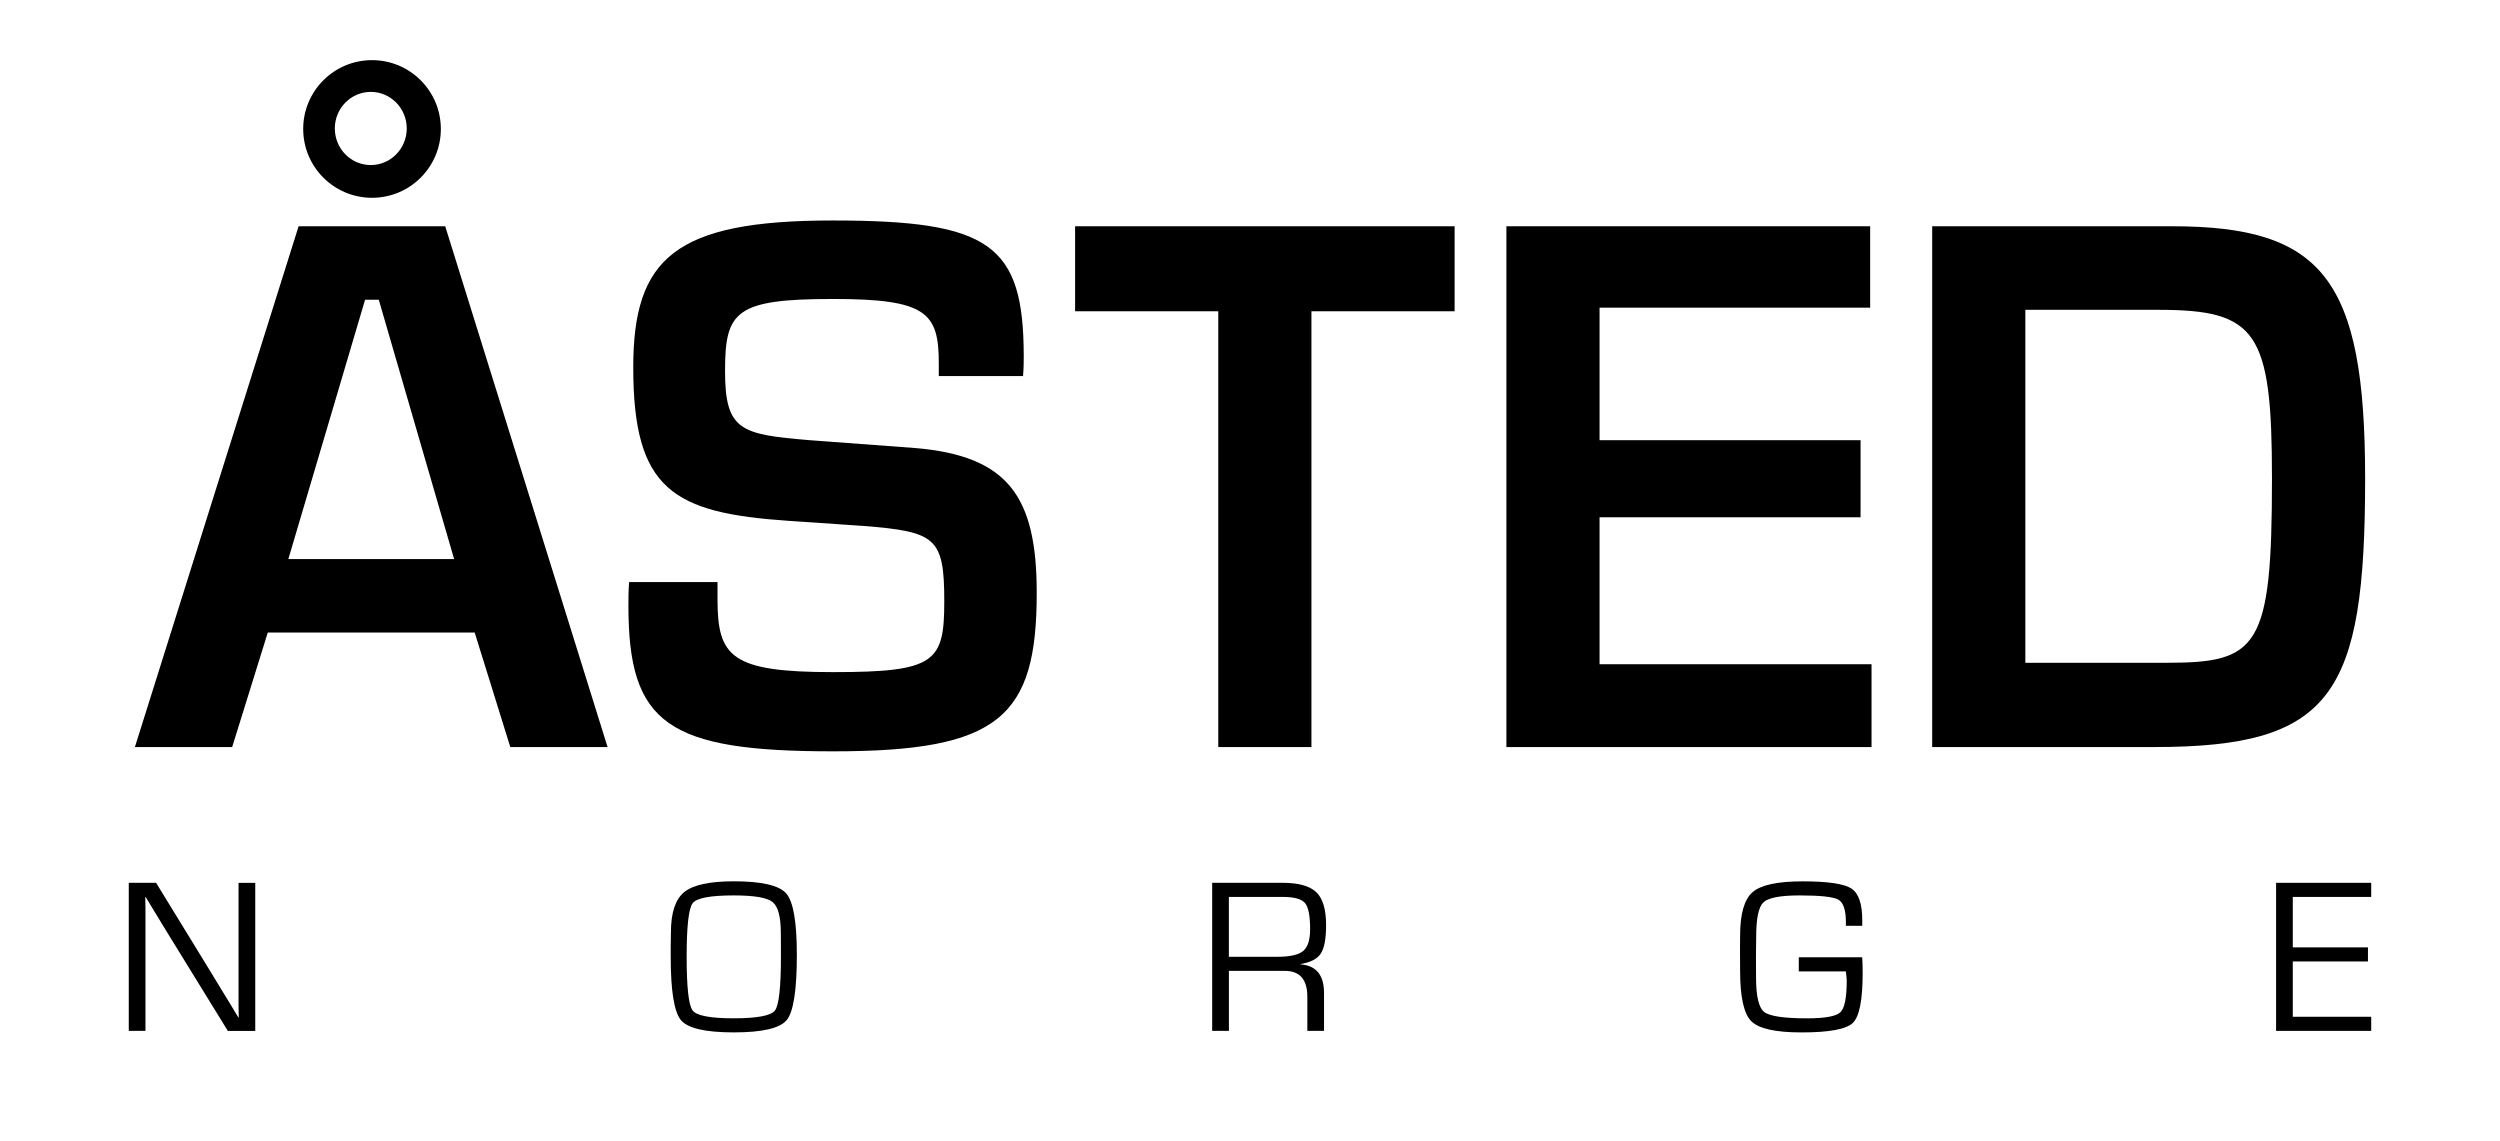
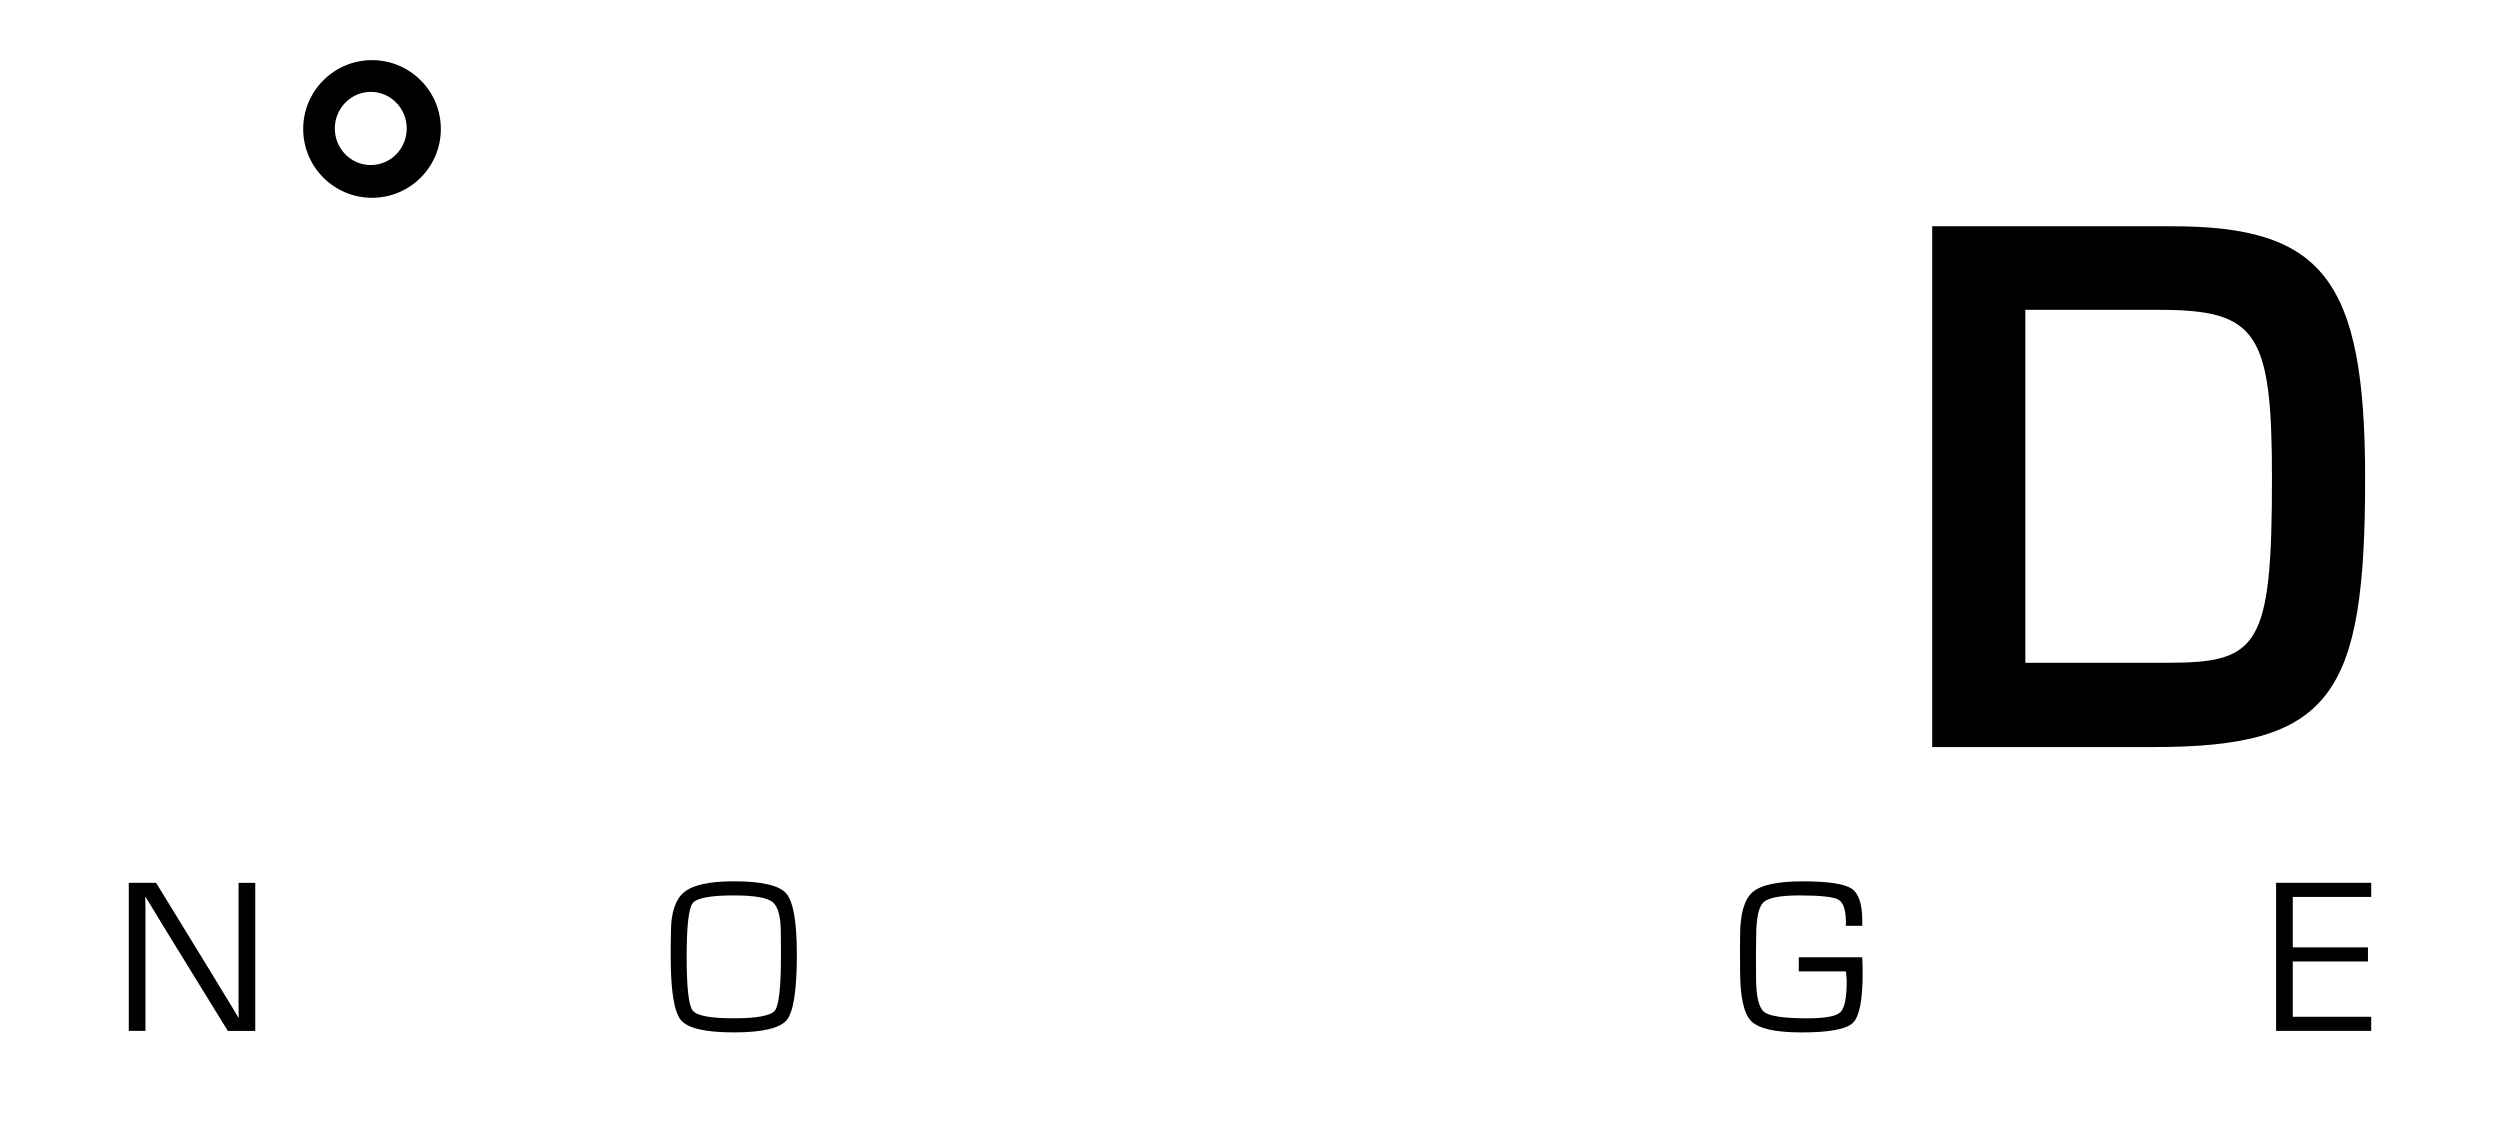
<svg xmlns="http://www.w3.org/2000/svg" viewBox="0 0 1008 460">
  <g>
    <g>
      <g>
-         <path d="m179.51,91.23l65.46,209.98h-39.22l-14.36-46.18h-83.42l-14.36,46.18h-39.22L120.4,91.23h59.11Zm3.59,134.18l-30.38-104.56h-5.52l-30.94,104.56h66.84Z" />
-         <path d="m289.3,234.7v6.97c0,23.23,5.52,29.33,46.68,29.33s44.75-4.07,44.75-28.46c0-25.85-3.31-28.17-32.87-30.5l-29.83-2.03c-46.68-3.19-62.7-12.49-62.7-61.86,0-44.15,16.85-59.25,80.38-59.25s77.06,9.58,77.06,54.89c0,2.03,0,4.36-.28,7.84h-33.97v-5.23c0-20.33-4.97-25.85-42.54-25.85-39.5,0-43.64,4.94-43.64,29.04s6.35,25.56,33.97,27.88l42.81,3.19c37.56,3.19,48.89,19.75,48.89,58.38,0,50.25-15.19,63.9-82.04,63.9s-82.59-11.04-82.59-58.67c0-3.19,0-5.81.28-9.58h35.63Z" />
-         <path d="m491.21,301.21V125.5h-57.73v-34.27h153.02v34.27h-57.73v175.71h-37.57Z" />
-         <path d="m607.38,91.23h146.67v32.82h-109.11v53.44h105.24v31.08h-105.24v59.25h109.66v33.4h-147.22V91.23Z" />
        <path d="m779.05,91.23h96.68c60.77,0,77.89,21.2,77.89,101.65,0,87.42-13.26,108.33-85.07,108.33h-89.49V91.23Zm37.57,176h57.18c36.74,0,42.26-6.1,42.26-74.35,0-59.25-6.08-67.96-45.85-67.96h-53.59v142.31Z" />
      </g>
      <path d="m150,24.25c-15.33,0-27.75,12.42-27.75,27.75s12.42,27.75,27.75,27.75,27.75-12.42,27.75-27.75-12.42-27.75-27.75-27.75Zm-.5,42.3c-8.01,0-14.5-6.6-14.5-14.75s6.49-14.75,14.5-14.75,14.5,6.6,14.5,14.75-6.49,14.75-14.5,14.75Z" />
    </g>
  </g>
  <g>
    <g>
      <path d="m102.92,355.96v59.7h-11.06l-25.02-40.63-4.07-6.69-2.01-3.32-2.01-3.32h-.18l.04,2.23.04,2.27v49.46h-6.73v-59.7h11.02l21.82,35.6,5.69,9.36,2.84,4.64,2.8,4.68h.17l-.04-2.23-.04-2.27v-49.77h6.73Z" />
      <path d="m295.88,355.34c11.28,0,18.34,1.65,21.17,4.94,2.83,3.29,4.24,11.53,4.24,24.71,0,14.2-1.36,22.96-4.07,26.28-2.71,3.32-9.83,4.99-21.34,4.99s-18.56-1.65-21.32-4.94c-2.75-3.29-4.13-11.81-4.13-25.54v-4.2l.09-5.64c0-7.93,1.79-13.35,5.36-16.25,3.57-2.9,10.24-4.35,20.01-4.35Zm-.04,5.69c-9.45,0-14.97,1.05-16.57,3.15-1.6,2.1-2.41,9.3-2.41,21.6s.8,19.55,2.41,21.65c1.6,2.1,7.13,3.15,16.57,3.15s15.01-1.05,16.62-3.15c1.6-2.1,2.41-9.32,2.41-21.65v-3.89l-.04-5.64c0-6.59-1.11-10.77-3.32-12.55-2.22-1.78-7.43-2.67-15.66-2.67Z" />
-       <path d="m488.75,415.65v-59.7h28.43c6.41,0,10.93,1.27,13.56,3.8s3.94,6.94,3.94,13.21c0,5.51-.71,9.35-2.14,11.52-1.43,2.17-4.15,3.58-8.18,4.22v.13c6.33.47,9.49,4.32,9.49,11.55v15.26h-6.73v-13.73c0-6.97-3.02-10.45-9.05-10.45h-22.57v24.18h-6.73Zm6.73-29.87h19.46c5.13,0,8.63-.78,10.5-2.34,1.87-1.56,2.8-4.5,2.8-8.81,0-5.39-.69-8.91-2.08-10.54s-4.35-2.45-8.9-2.45h-21.78v24.14Z" />
      <path d="m725.26,385.96h25.58c.12,1.55.18,3.72.18,6.52,0,10.76-1.32,17.41-3.96,19.96-2.64,2.55-9.53,3.83-20.66,3.83-10.53,0-17.29-1.51-20.29-4.53s-4.5-9.79-4.5-20.31l-.04-8.79.04-5.29c0-8.83,1.67-14.71,5.01-17.62,3.34-2.92,10.07-4.37,20.18-4.37s16.69.96,19.64,2.86c2.95,1.91,4.42,6.17,4.42,12.79v2.27h-6.6v-1.49c0-4.87-1-7.88-3-9.03-2-1.15-7.21-1.73-15.63-1.73-7.78,0-12.65.93-14.61,2.78-1.95,1.85-2.93,6.48-2.93,13.89l-.09,7.92.04,8.53c0,7.52,1.09,12.14,3.26,13.86,2.17,1.72,7.97,2.58,17.38,2.58,7.2,0,11.65-.82,13.36-2.45,1.71-1.63,2.56-5.9,2.56-12.81,0-.55-.12-1.78-.35-3.67h-18.98v-5.68Z" />
      <path d="m924.45,361.64v20.34h30.31v5.68h-30.31v22.3h31.62v5.69h-38.35v-59.7h38.35v5.69h-31.62Z" />
    </g>
  </g>
</svg>